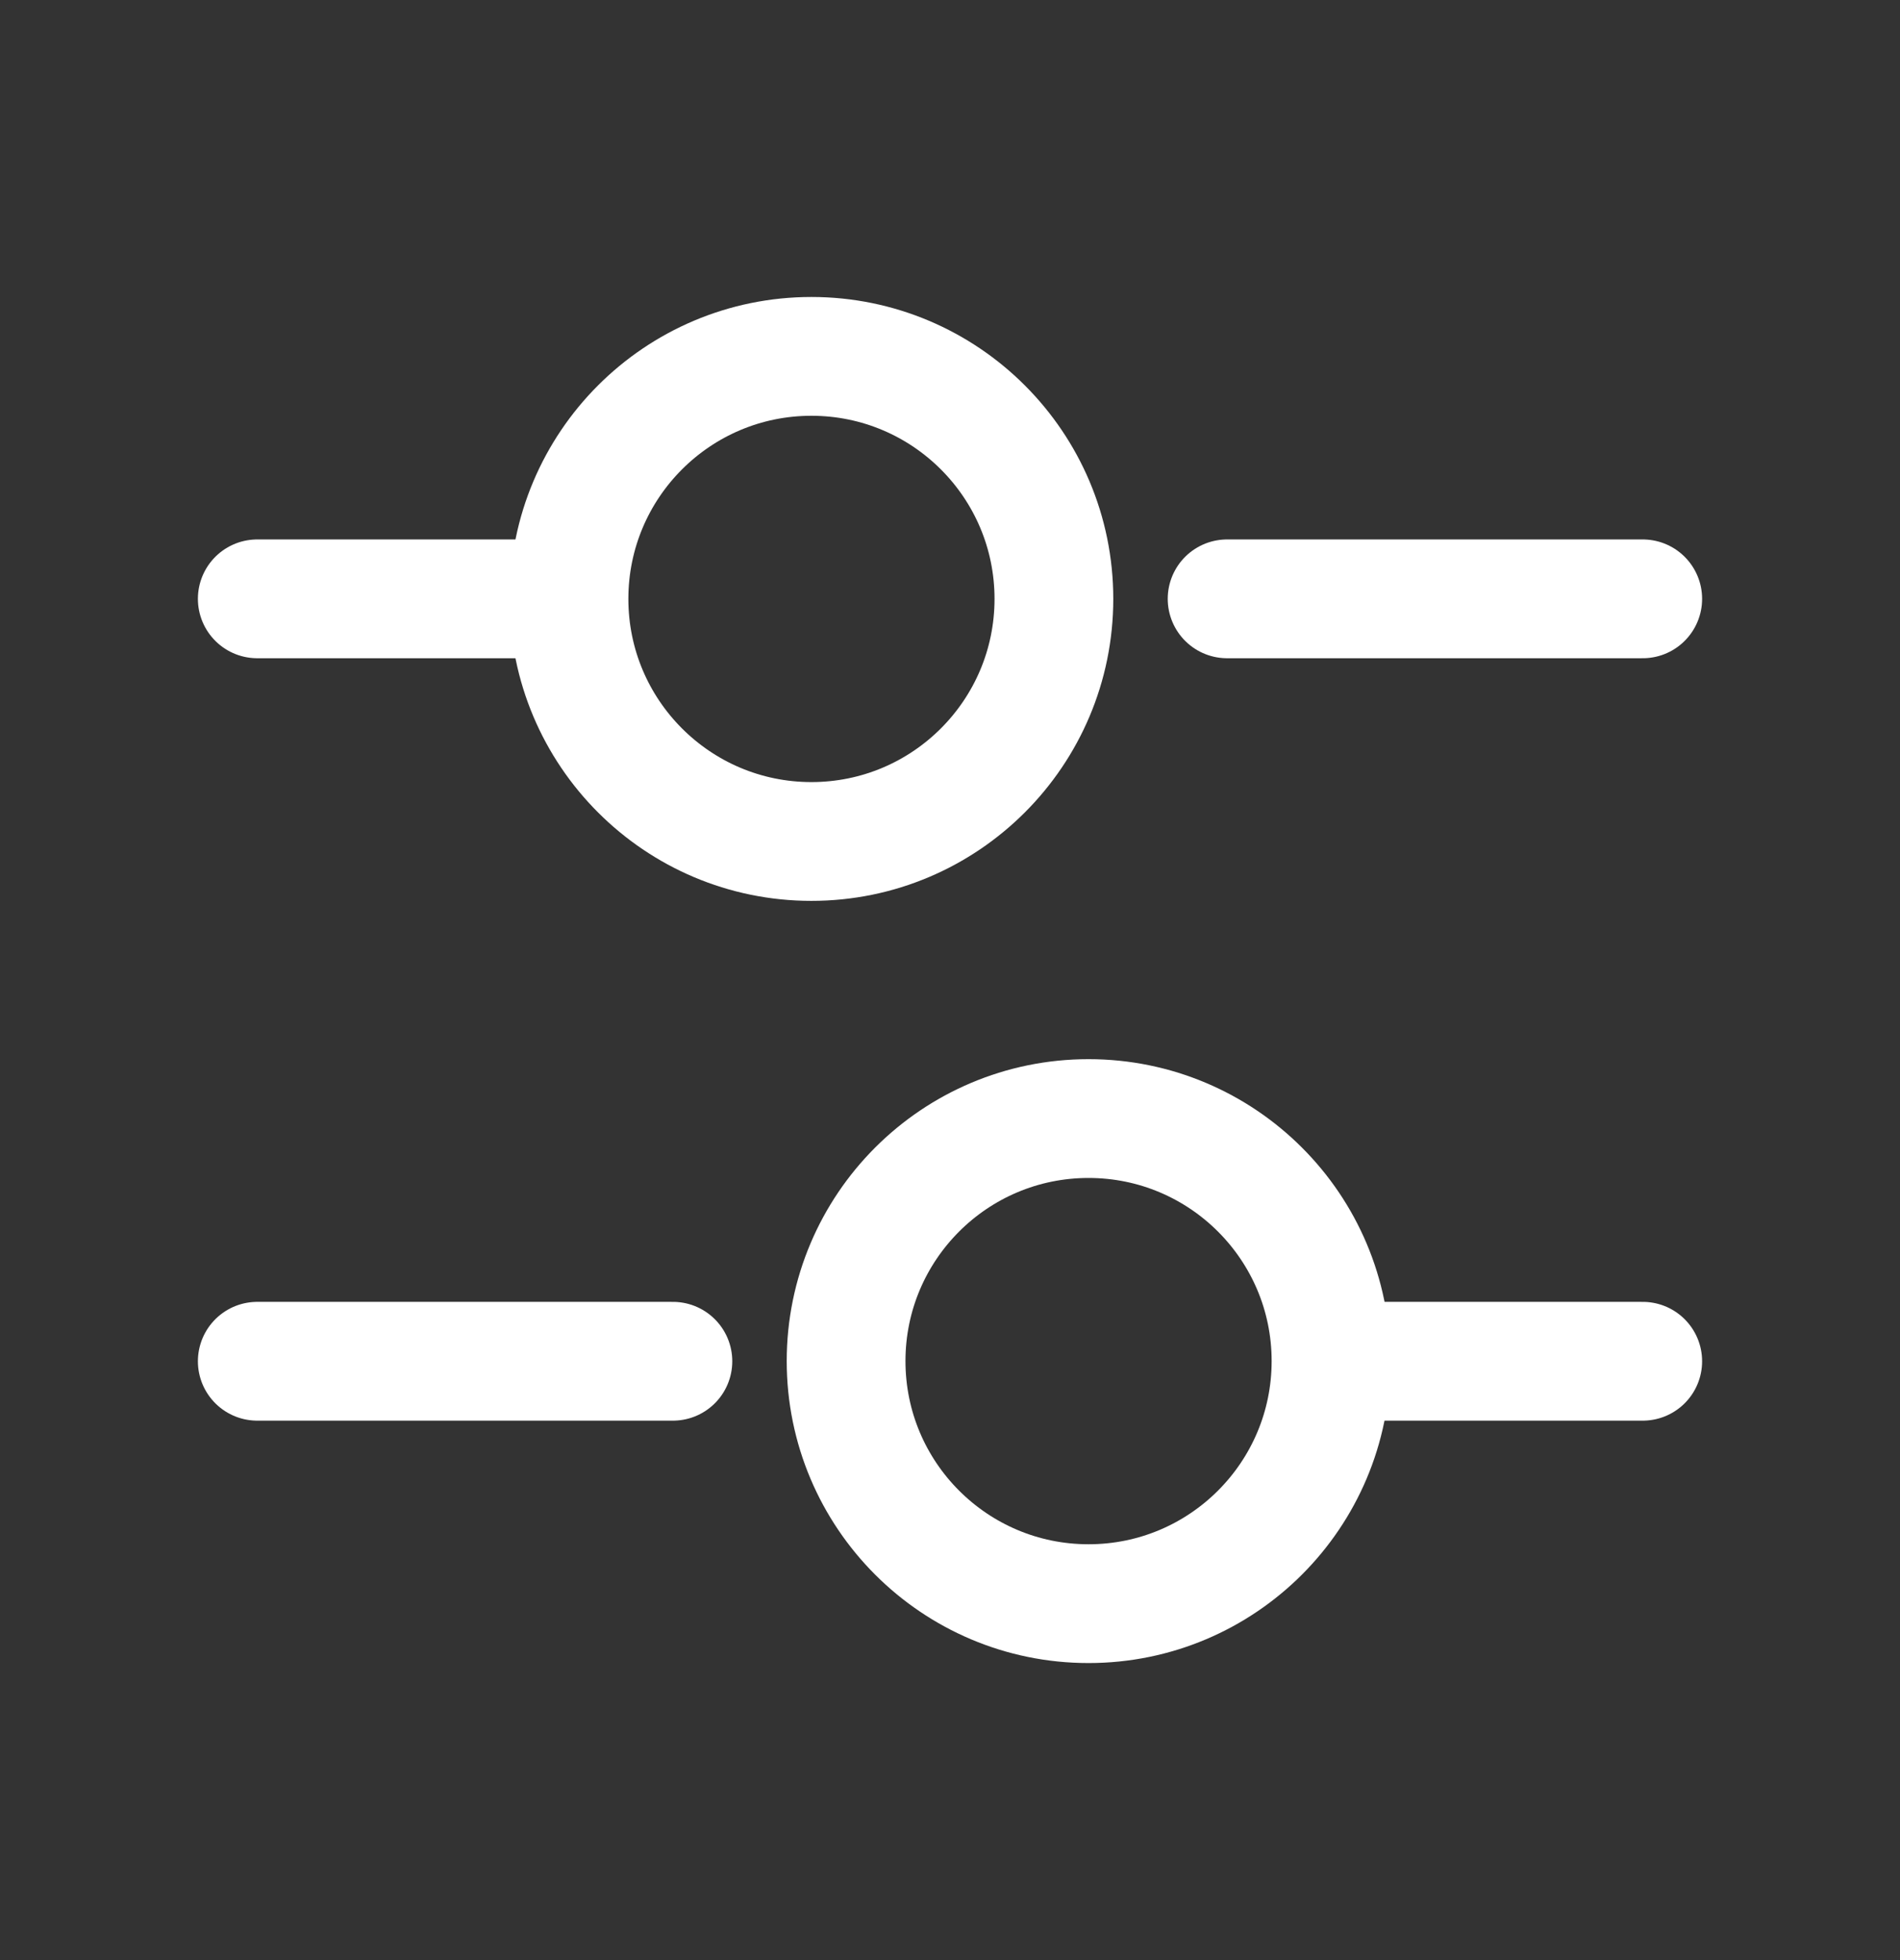
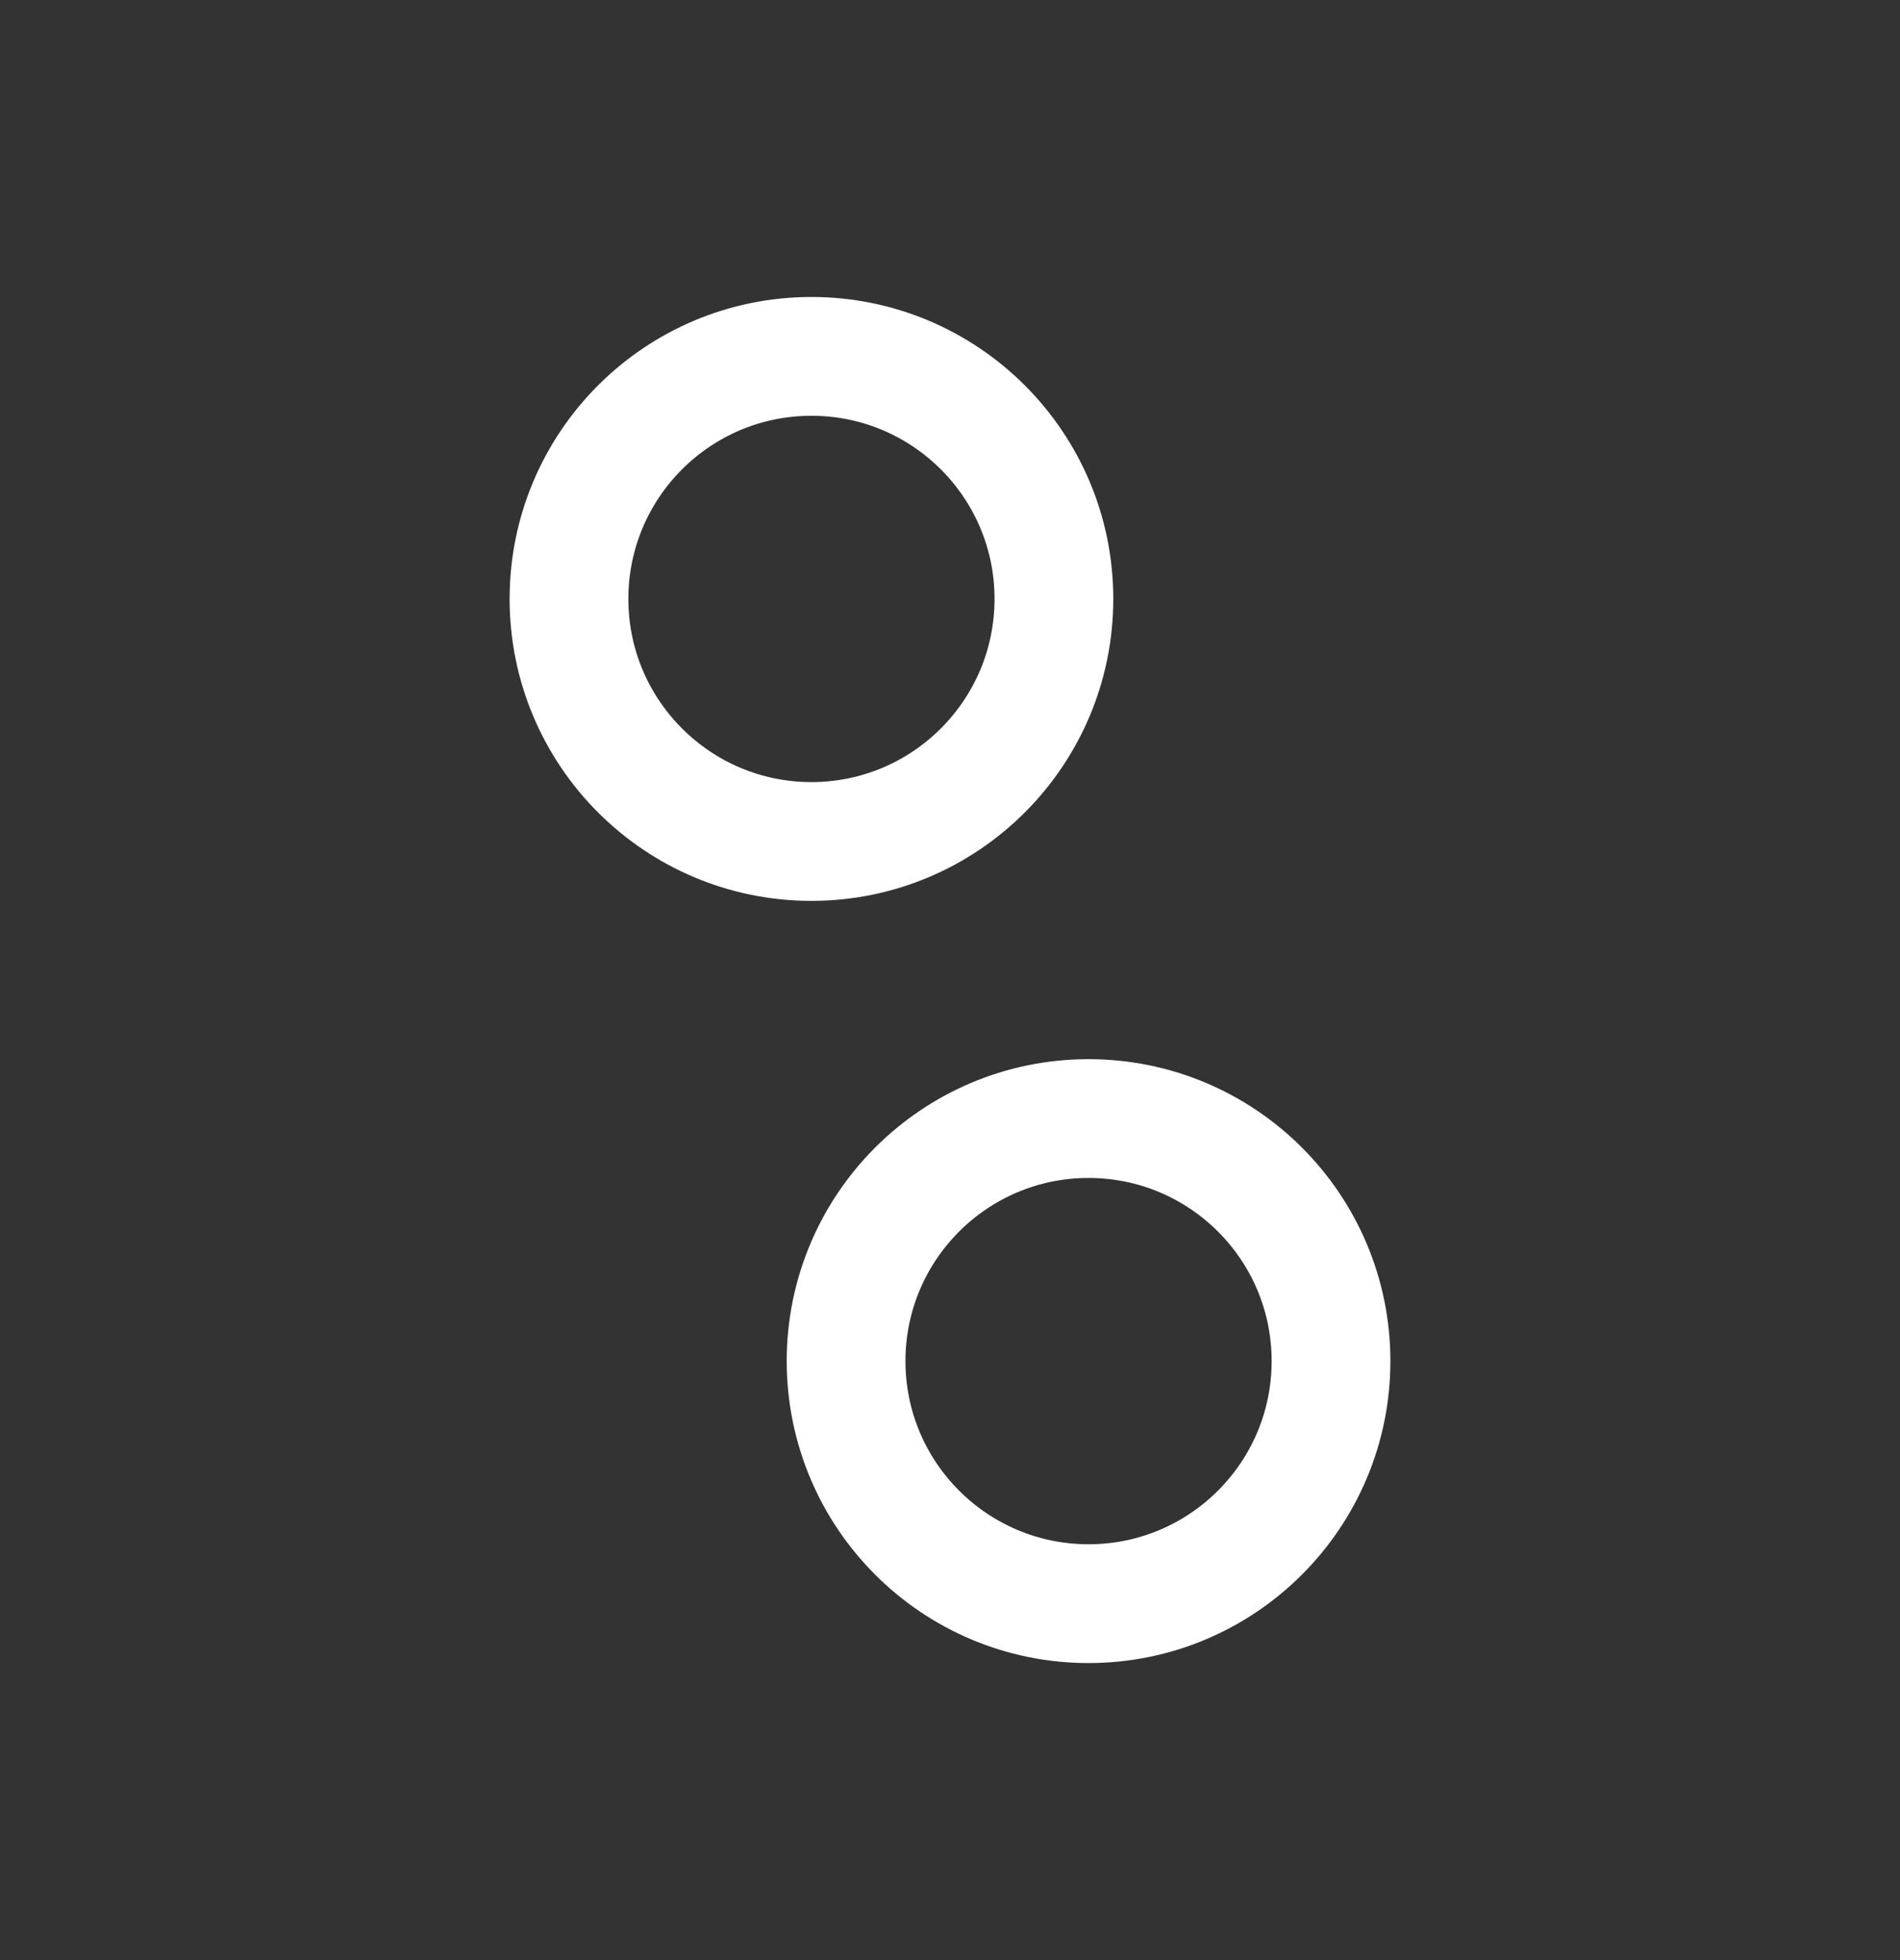
<svg xmlns="http://www.w3.org/2000/svg" width="32" height="33" viewBox="0 0 32 33" fill="none">
  <rect x="0" y="0" width="32" height="33" fill="#333333" stroke="none" />
-   <path d="M27.667 10.082H20.667" stroke="white" stroke-width="2" stroke-miterlimit="10" stroke-linecap="round" stroke-linejoin="round" />
-   <path d="M9 10.082H4.333" stroke="white" stroke-width="2" stroke-miterlimit="10" stroke-linecap="round" stroke-linejoin="round" />
  <path d="M13.666 14.167C15.921 14.167 17.75 12.338 17.75 10.083C17.75 7.828 15.921 6 13.666 6C11.411 6 9.583 7.828 9.583 10.083C9.583 12.338 11.411 14.167 13.666 14.167Z" stroke="white" stroke-width="2" stroke-miterlimit="10" stroke-linecap="round" stroke-linejoin="round" />
-   <path d="M27.667 22.918H23" stroke="white" stroke-width="2" stroke-miterlimit="10" stroke-linecap="round" stroke-linejoin="round" />
-   <path d="M11.333 22.918H4.333" stroke="white" stroke-width="2" stroke-miterlimit="10" stroke-linecap="round" stroke-linejoin="round" />
  <path d="M18.333 26.999C20.588 26.999 22.417 25.171 22.417 22.915C22.417 20.66 20.588 18.832 18.333 18.832C16.078 18.832 14.25 20.66 14.25 22.915C14.25 25.171 16.078 26.999 18.333 26.999Z" stroke="white" stroke-width="2" stroke-miterlimit="10" stroke-linecap="round" stroke-linejoin="round" />
</svg>